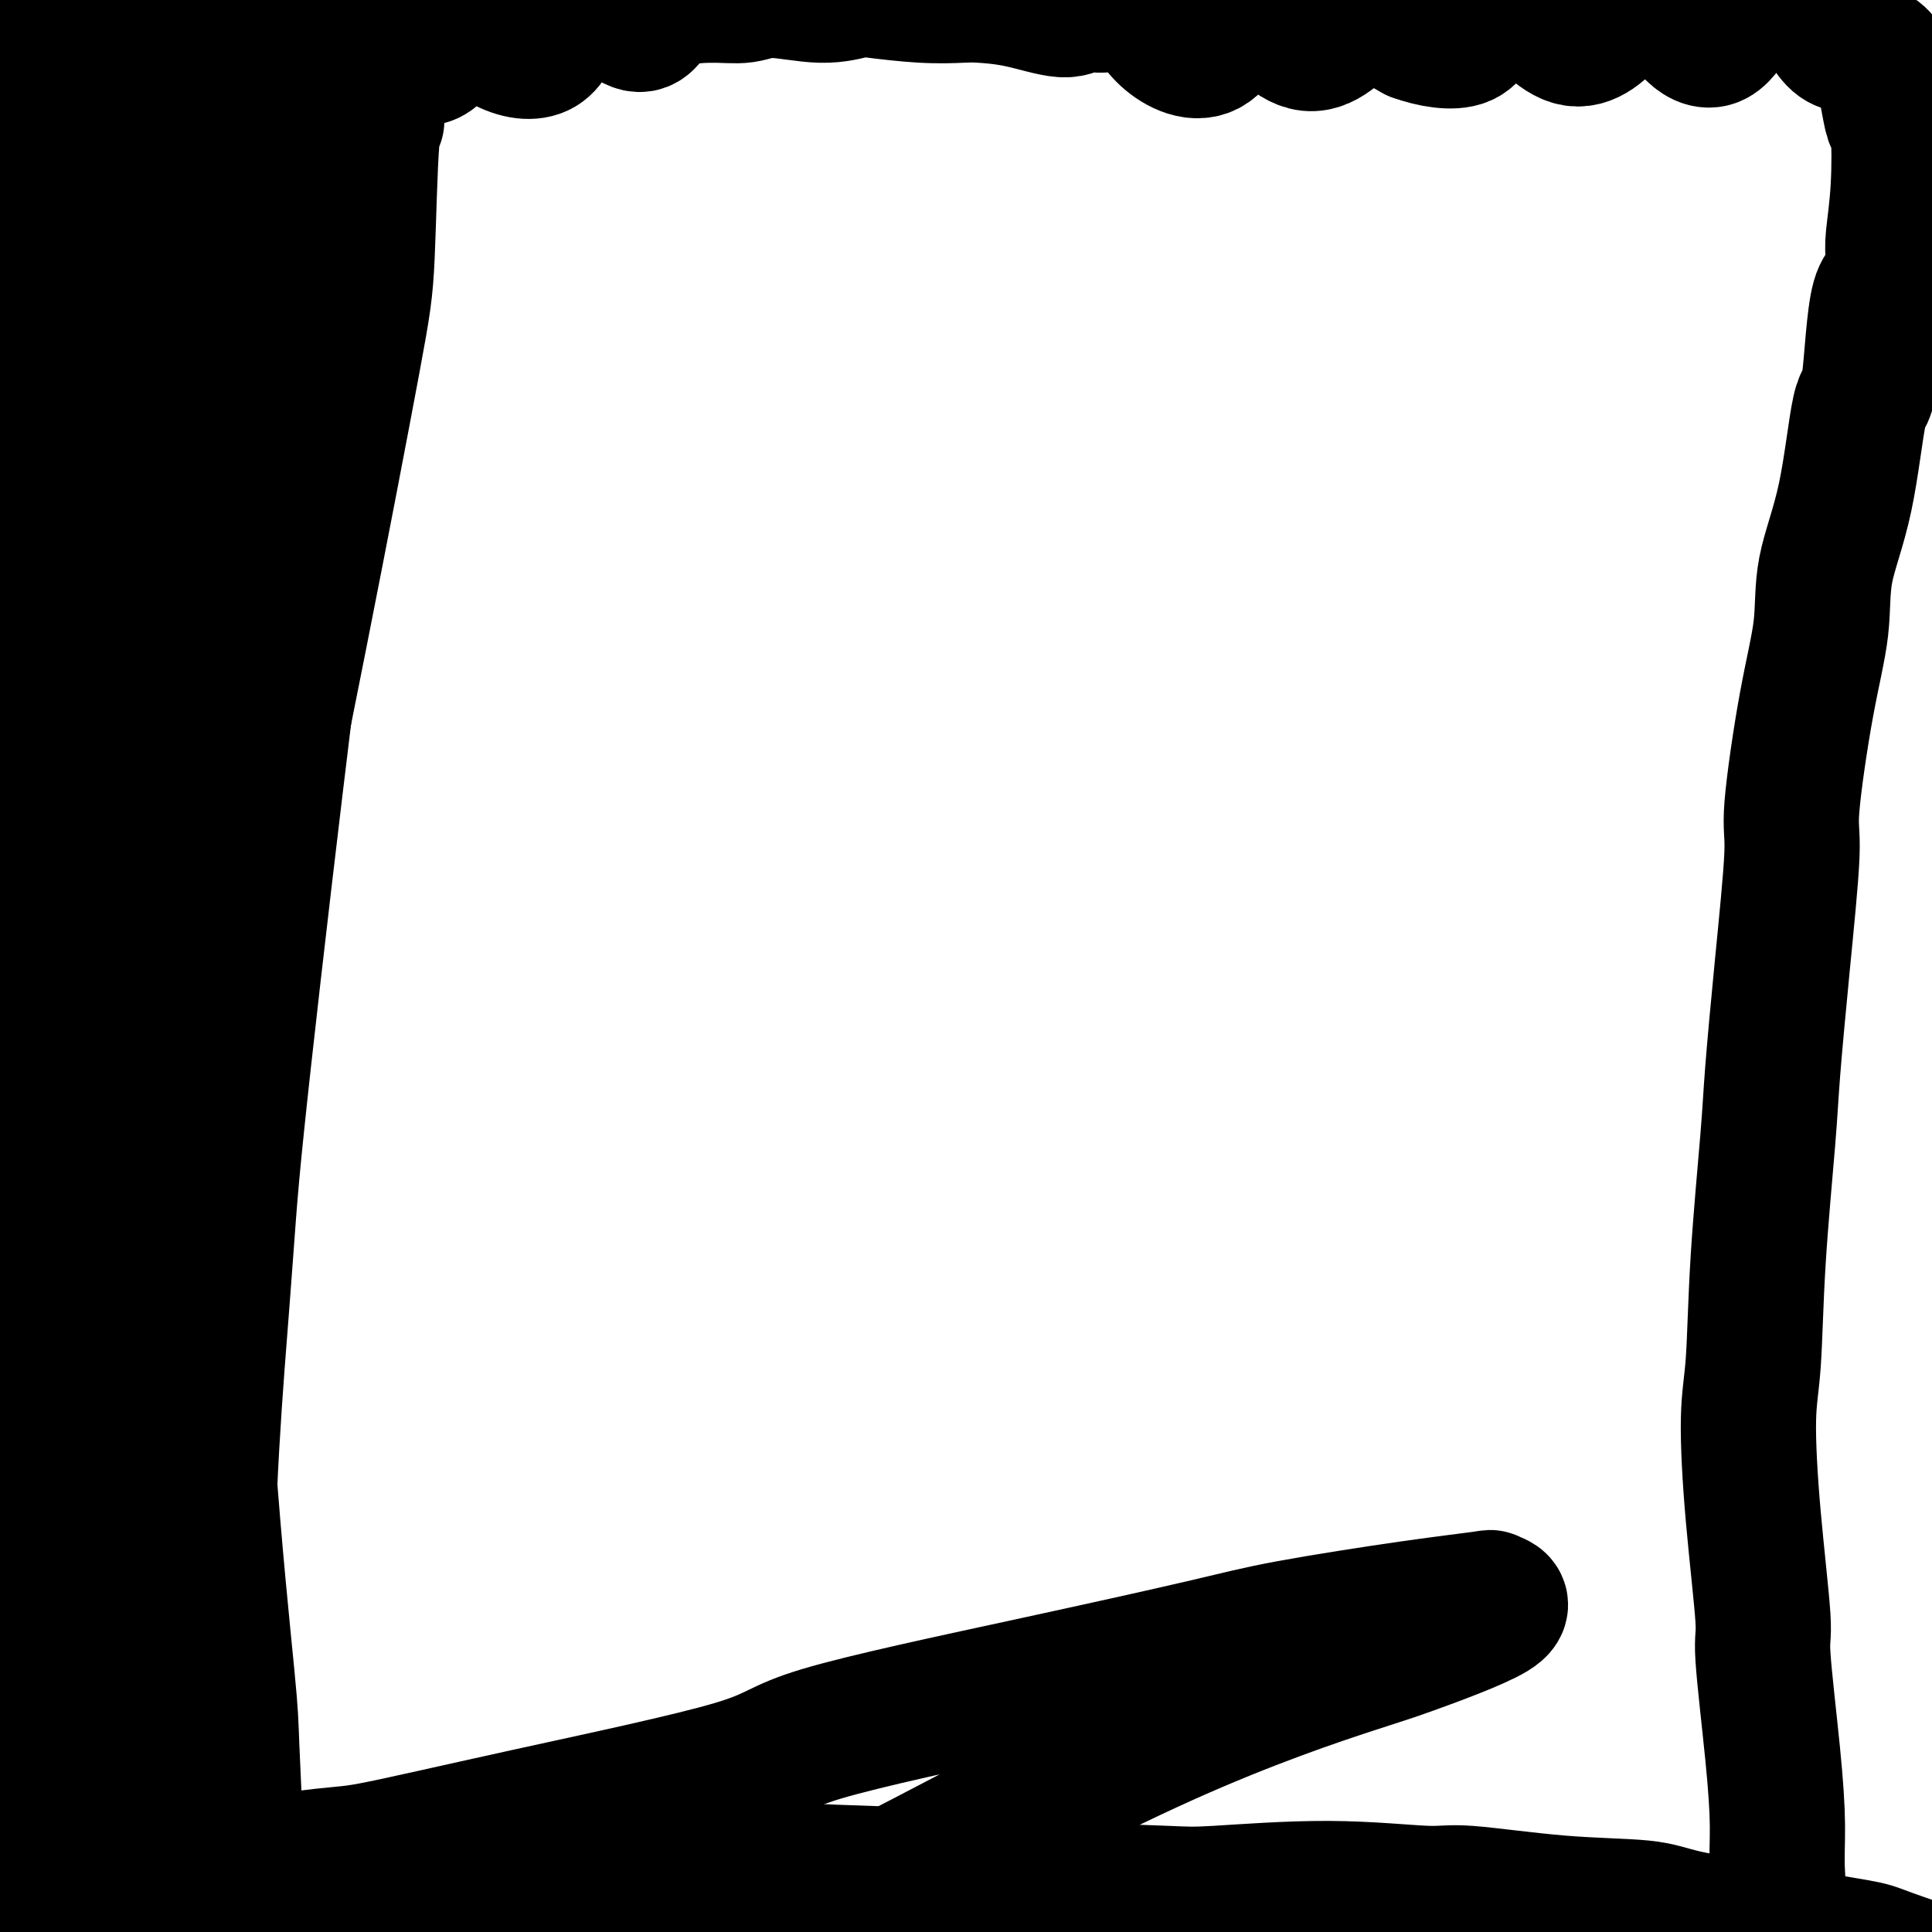
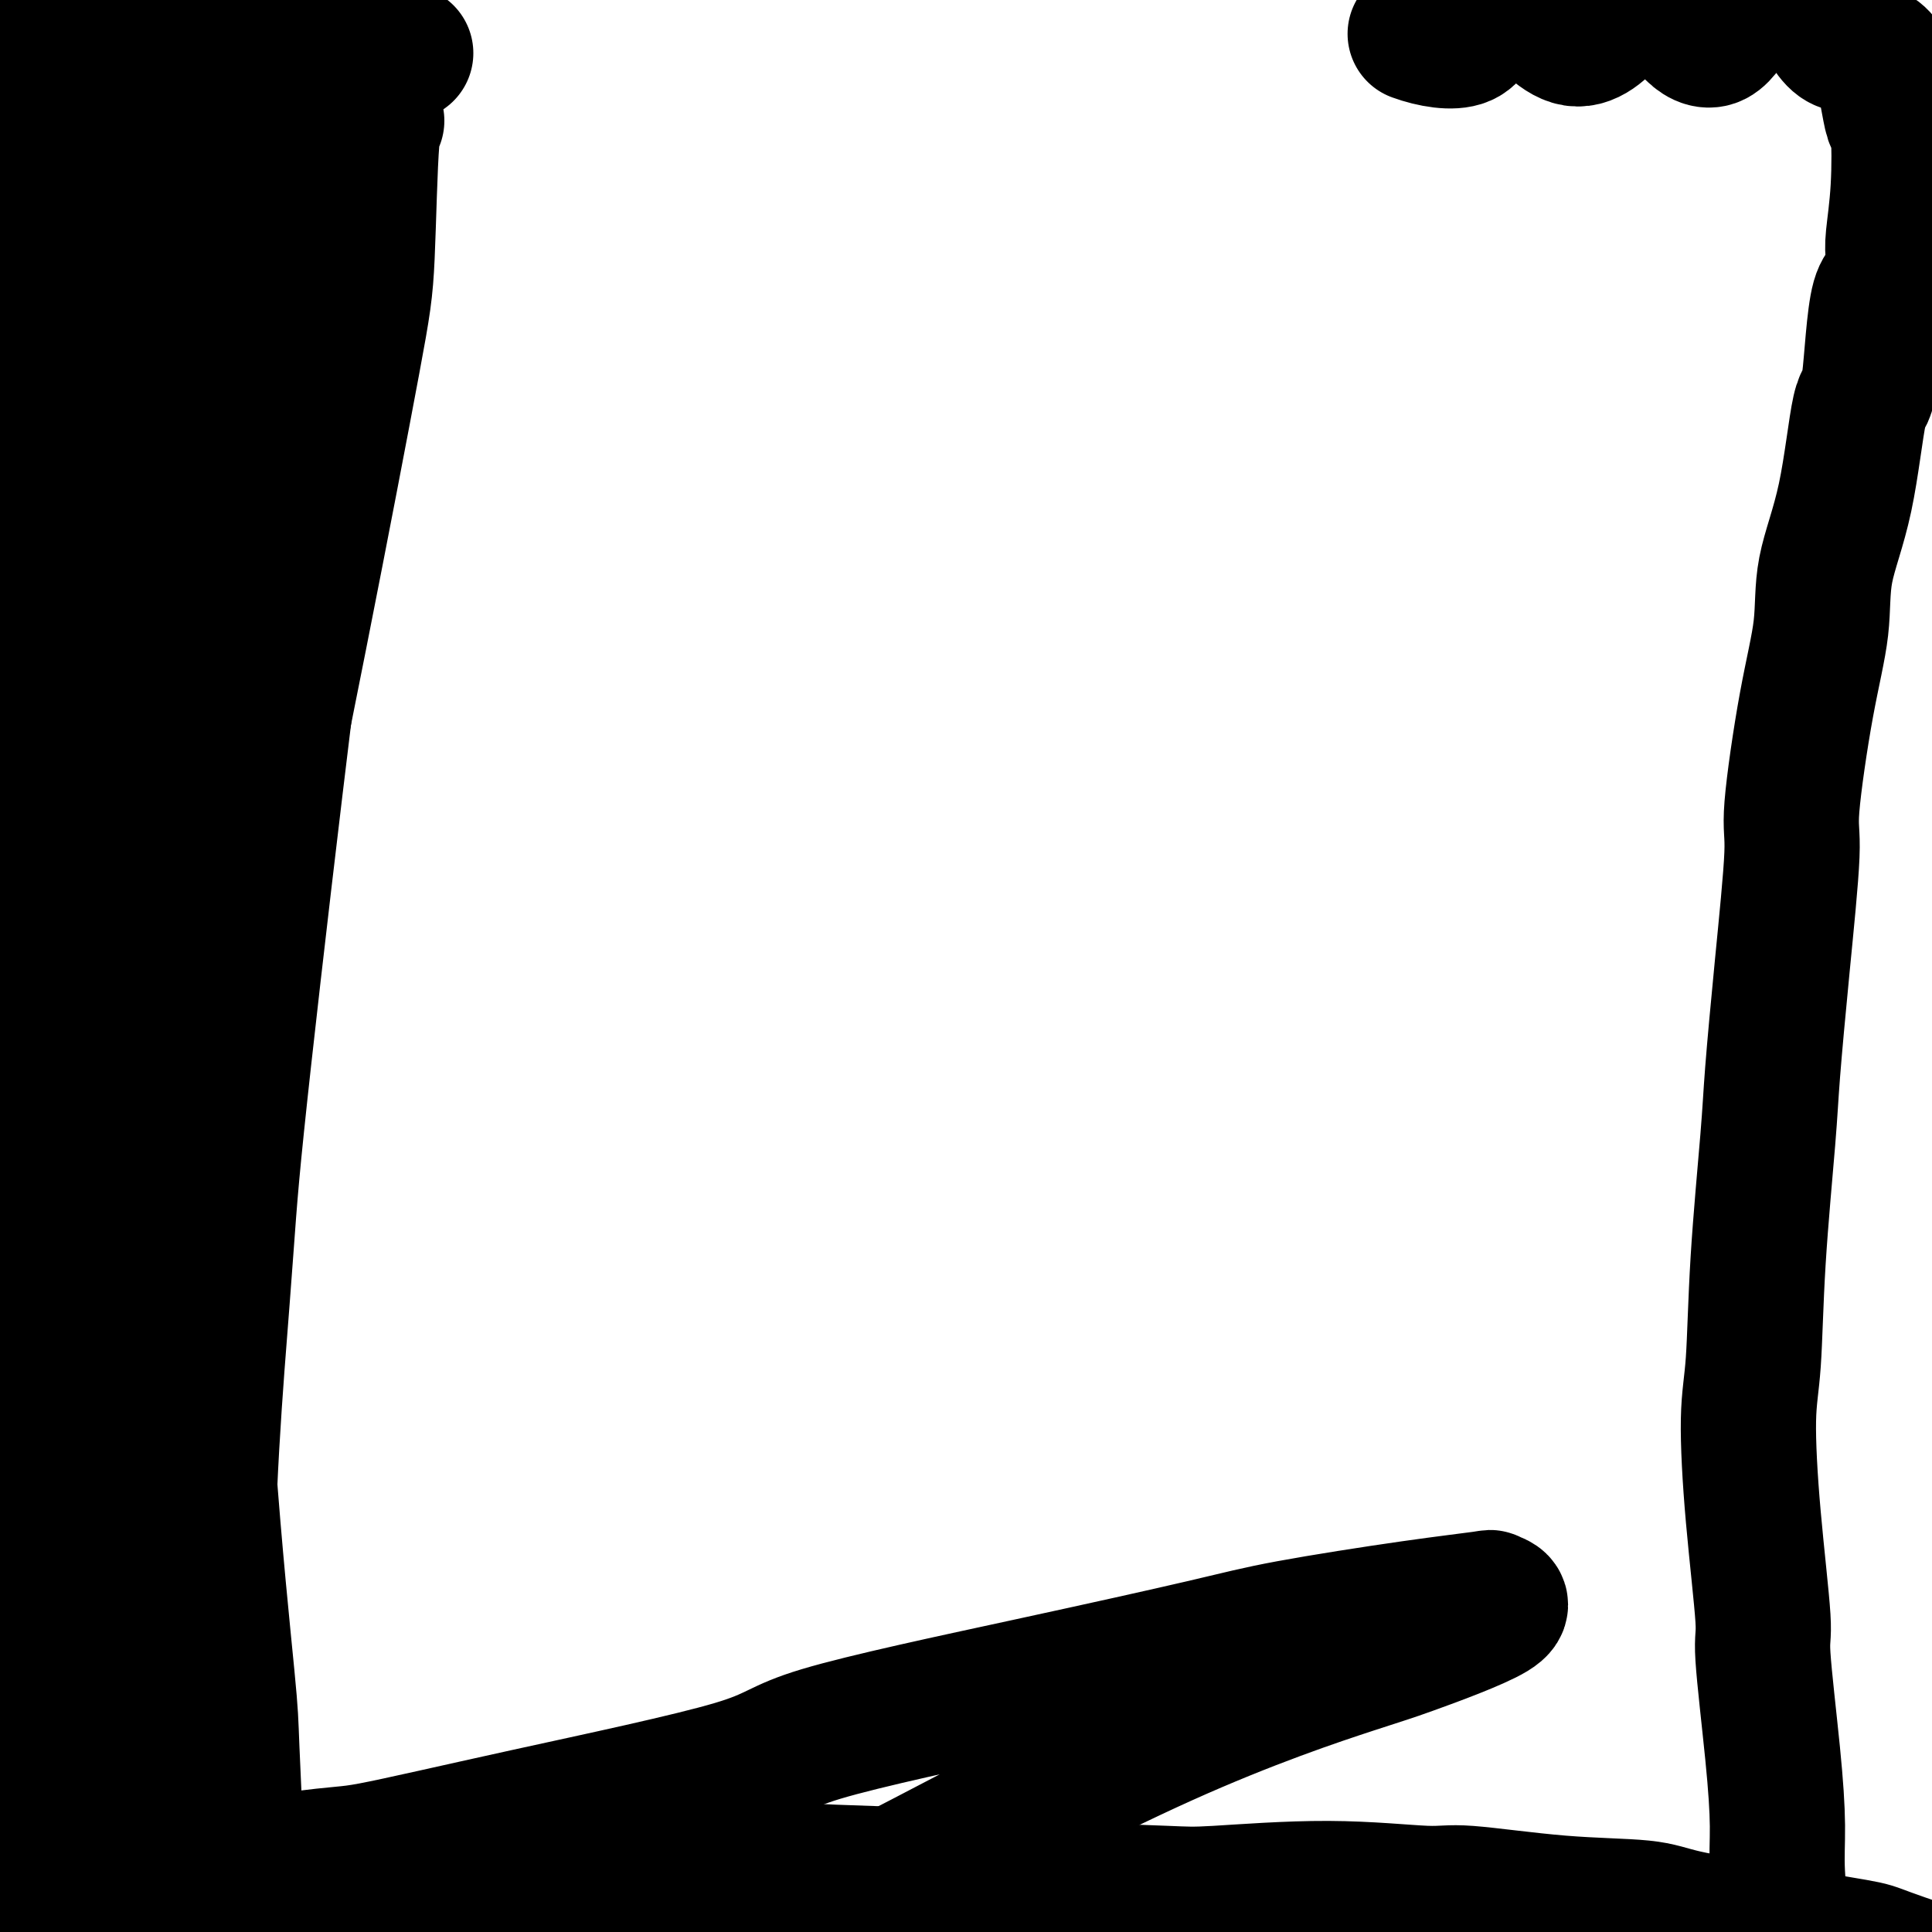
<svg xmlns="http://www.w3.org/2000/svg" viewBox="0 0 400 400" version="1.1">
  <g fill="none" stroke="#000000" stroke-width="28" stroke-linecap="round" stroke-linejoin="round">
    <path d="M25,42c-0.439,-0.175 -0.877,-0.350 -1,0c-0.123,0.350 0.071,1.225 0,2c-0.071,0.775 -0.405,1.449 -1,3c-0.595,1.551 -1.451,3.977 -3,11c-1.549,7.023 -3.789,18.642 -5,25c-1.211,6.358 -1.391,7.456 -3,16c-1.609,8.544 -4.645,24.533 -7,41c-2.355,16.467 -4.028,33.413 -5,43c-0.972,9.587 -1.241,11.814 -2,20c-0.759,8.186 -2.007,22.331 -3,34c-0.993,11.669 -1.730,20.862 -2,26c-0.270,5.138 -0.073,6.220 0,9c0.073,2.780 0.023,7.259 0,10c-0.023,2.741 -0.017,3.746 0,4c0.017,0.254 0.046,-0.241 0,-1c-0.046,-0.759 -0.167,-1.780 0,-3c0.167,-1.220 0.621,-2.637 1,-4c0.379,-1.363 0.685,-2.671 1,-8c0.315,-5.329 0.641,-14.680 2,-29c1.359,-14.320 3.750,-33.611 5,-45c1.250,-11.389 1.357,-14.876 2,-25c0.643,-10.124 1.822,-26.883 3,-41c1.178,-14.117 2.354,-25.591 3,-32c0.646,-6.409 0.760,-7.752 1,-12c0.240,-4.248 0.604,-11.402 1,-16c0.396,-4.598 0.824,-6.641 1,-8c0.176,-1.359 0.099,-2.034 0,-3c-0.099,-0.966 -0.219,-2.222 0,-2c0.219,0.222 0.777,1.920 1,4c0.223,2.080 0.112,4.540 0,7" />
    <path d="M14,68c0.455,4.799 1.091,12.297 2,28c0.909,15.703 2.090,39.612 3,54c0.910,14.388 1.550,19.254 3,36c1.450,16.746 3.710,45.371 6,72c2.290,26.629 4.609,51.262 6,66c1.391,14.738 1.855,19.582 3,32c1.145,12.418 2.971,32.409 4,42c1.029,9.591 1.261,8.783 2,13c0.739,4.217 1.986,13.459 3,19c1.014,5.541 1.796,7.381 2,8c0.204,0.619 -0.172,0.019 0,1c0.172,0.981 0.890,3.545 1,1c0.110,-2.545 -0.389,-10.198 -2,-26c-1.611,-15.802 -4.336,-39.752 -6,-51c-1.664,-11.248 -2.268,-9.793 -5,-23c-2.732,-13.207 -7.591,-41.076 -10,-56c-2.409,-14.924 -2.366,-16.904 -3,-30c-0.634,-13.096 -1.943,-37.308 -2,-61c-0.057,-23.692 1.139,-46.863 2,-61c0.861,-14.137 1.389,-19.240 3,-30c1.611,-10.760 4.307,-27.179 7,-42c2.693,-14.821 5.385,-28.045 7,-34c1.615,-5.955 2.154,-4.642 3,-6c0.846,-1.358 1.999,-5.387 3,-6c1.001,-0.613 1.849,2.192 2,4c0.151,1.808 -0.394,2.620 -1,6c-0.606,3.380 -1.273,9.328 -4,24c-2.727,14.672 -7.514,38.067 -10,49c-2.486,10.933 -2.669,9.405 -4,19c-1.331,9.595 -3.809,30.313 -6,48c-2.191,17.687 -4.096,32.344 -6,47" />
    <path d="M17,211c-2.130,18.090 -1.457,15.814 -3,26c-1.543,10.186 -5.304,32.834 -7,51c-1.696,18.166 -1.329,31.851 -1,39c0.329,7.149 0.619,7.763 1,13c0.381,5.237 0.853,15.099 2,20c1.147,4.901 2.969,4.841 4,5c1.031,0.159 1.270,0.535 2,0c0.730,-0.535 1.953,-1.982 3,-5c1.047,-3.018 1.920,-7.608 2,-10c0.080,-2.392 -0.633,-2.587 0,-7c0.633,-4.413 2.612,-13.045 4,-25c1.388,-11.955 2.184,-27.233 3,-36c0.816,-8.767 1.653,-11.023 3,-24c1.347,-12.977 3.205,-36.676 6,-61c2.795,-24.324 6.527,-49.274 9,-64c2.473,-14.726 3.686,-19.227 7,-32c3.314,-12.773 8.729,-33.817 13,-50c4.271,-16.183 7.399,-27.505 9,-35c1.601,-7.495 1.677,-11.164 2,-15c0.323,-3.836 0.893,-7.839 1,-9c0.107,-1.161 -0.250,0.518 0,4c0.250,3.482 1.106,8.765 1,12c-0.106,3.235 -1.174,4.422 -3,16c-1.826,11.578 -4.412,33.548 -6,46c-1.588,12.452 -2.179,15.385 -4,29c-1.821,13.615 -4.870,37.912 -8,64c-3.130,26.088 -6.339,53.968 -8,70c-1.661,16.032 -1.775,20.215 -3,36c-1.225,15.785 -3.561,43.173 -3,66c0.561,22.827 4.017,41.093 5,51c0.983,9.907 -0.509,11.453 -2,13" />
    <path d="M46,399c0.082,4.739 1.286,10.087 2,12c0.714,1.913 0.937,0.391 1,-1c0.063,-1.391 -0.034,-2.652 0,-6c0.034,-3.348 0.198,-8.785 0,-17c-0.198,-8.215 -0.758,-19.210 -1,-25c-0.242,-5.790 -0.164,-6.376 -1,-15c-0.836,-8.624 -2.584,-25.285 -4,-45c-1.416,-19.715 -2.500,-42.485 -3,-54c-0.500,-11.515 -0.416,-11.777 1,-31c1.416,-19.223 4.163,-57.408 6,-75c1.837,-17.592 2.762,-14.590 6,-25c3.238,-10.410 8.788,-34.230 13,-52c4.212,-17.770 7.087,-29.489 9,-35c1.913,-5.511 2.865,-4.815 3,-5c0.135,-0.185 -0.548,-1.250 -1,4c-0.452,5.250 -0.673,16.815 -1,24c-0.327,7.185 -0.759,9.989 -3,22c-2.241,12.011 -6.291,33.228 -11,57c-4.709,23.772 -10.079,50.099 -13,65c-2.921,14.901 -3.394,18.378 -6,33c-2.606,14.622 -7.343,40.390 -10,64c-2.657,23.610 -3.232,45.062 -5,56c-1.768,10.938 -4.730,11.361 -6,19c-1.270,7.639 -0.850,22.492 0,33c0.850,10.508 2.128,16.671 3,20c0.872,3.329 1.337,3.825 2,5c0.663,1.175 1.523,3.030 2,3c0.477,-0.030 0.571,-1.946 1,-3c0.429,-1.054 1.192,-1.245 0,-3c-1.192,-1.755 -4.341,-5.073 -6,-8c-1.659,-2.927 -1.830,-5.464 -2,-8" />
    <path d="M22,408c-1.147,-3.203 -0.016,-3.210 0,-4c0.016,-0.790 -1.083,-2.362 -1,-3c0.083,-0.638 1.350,-0.343 2,0c0.650,0.343 0.684,0.735 1,1c0.316,0.265 0.916,0.405 3,0c2.084,-0.405 5.654,-1.354 8,-2c2.346,-0.646 3.470,-0.988 6,-2c2.530,-1.012 6.467,-2.695 13,-4c6.533,-1.305 15.662,-2.232 20,-3c4.338,-0.768 3.886,-1.376 8,-2c4.114,-0.624 12.794,-1.264 21,-2c8.206,-0.736 15.938,-1.568 21,-2c5.062,-0.432 7.453,-0.463 13,0c5.547,0.463 14.248,1.420 23,2c8.752,0.580 17.555,0.784 23,1c5.445,0.216 7.534,0.445 13,1c5.466,0.555 14.311,1.435 23,2c8.689,0.565 17.222,0.815 22,1c4.778,0.185 5.802,0.305 11,0c5.198,-0.305 14.571,-1.036 23,-1c8.429,0.036 15.915,0.838 20,1c4.085,0.162 4.770,-0.316 9,0c4.230,0.316 12.006,1.426 19,2c6.994,0.574 13.207,0.612 17,1c3.793,0.388 5.166,1.126 9,2c3.834,0.874 10.129,1.883 17,3c6.871,1.117 14.319,2.341 18,3c3.681,0.659 3.595,0.754 7,2c3.405,1.246 10.301,3.643 16,5c5.699,1.357 10.200,1.673 13,2c2.800,0.327 3.900,0.663 5,1" />
    <path d="M425,413c15.232,3.009 10.813,1.532 11,2c0.187,0.468 4.979,2.881 7,4c2.021,1.119 1.271,0.945 1,1c-0.271,0.055 -0.064,0.339 -1,1c-0.936,0.661 -3.014,1.698 -4,2c-0.986,0.302 -0.880,-0.131 -3,0c-2.120,0.131 -6.467,0.827 -11,0c-4.533,-0.827 -9.252,-3.175 -13,-4c-3.748,-0.825 -6.523,-0.126 -11,-1c-4.477,-0.874 -10.655,-3.322 -19,-5c-8.345,-1.678 -18.858,-2.586 -25,-3c-6.142,-0.414 -7.913,-0.333 -14,-1c-6.087,-0.667 -16.488,-2.082 -30,-3c-13.512,-0.918 -30.134,-1.341 -38,-2c-7.866,-0.659 -6.975,-1.556 -16,-2c-9.025,-0.444 -27.966,-0.437 -43,-1c-15.034,-0.563 -26.162,-1.696 -34,-2c-7.838,-0.304 -12.387,0.220 -21,0c-8.613,-0.220 -21.291,-1.183 -34,-2c-12.709,-0.817 -25.449,-1.486 -33,-2c-7.551,-0.514 -9.914,-0.873 -18,-1c-8.086,-0.127 -21.897,-0.023 -28,0c-6.103,0.023 -4.499,-0.036 -9,0c-4.501,0.036 -15.107,0.168 -21,0c-5.893,-0.168 -7.073,-0.637 -8,-1c-0.927,-0.363 -1.601,-0.620 -1,-1c0.601,-0.380 2.476,-0.884 5,-1c2.524,-0.116 5.697,0.154 7,0c1.303,-0.154 0.735,-0.734 3,-1c2.265,-0.266 7.361,-0.219 14,-1c6.639,-0.781 14.819,-2.391 23,-4" />
    <path d="M61,385c10.232,-1.407 10.313,-0.926 16,-2c5.687,-1.074 16.979,-3.705 32,-7c15.021,-3.295 33.772,-7.255 43,-10c9.228,-2.745 8.933,-4.276 18,-7c9.067,-2.724 27.496,-6.642 43,-10c15.504,-3.358 28.083,-6.155 36,-8c7.917,-1.845 11.170,-2.738 18,-4c6.830,-1.262 17.235,-2.891 25,-4c7.765,-1.109 12.890,-1.696 15,-2c2.110,-0.304 1.204,-0.325 2,0c0.796,0.325 3.293,0.996 0,3c-3.293,2.004 -12.375,5.341 -17,7c-4.625,1.659 -4.792,1.640 -12,4c-7.208,2.360 -21.455,7.098 -39,15c-17.545,7.902 -38.387,18.967 -50,25c-11.613,6.033 -13.997,7.034 -26,12c-12.003,4.966 -33.625,13.899 -55,21c-21.375,7.101 -42.504,12.372 -53,15c-10.496,2.628 -10.361,2.612 -18,1c-7.639,-1.612 -23.052,-4.821 -34,-11c-10.948,-6.179 -17.429,-15.328 -21,-21c-3.571,-5.672 -4.230,-7.868 -6,-15c-1.770,-7.132 -4.652,-19.201 -5,-32c-0.348,-12.799 1.836,-26.326 3,-34c1.164,-7.674 1.306,-9.493 3,-17c1.694,-7.507 4.939,-20.702 10,-35c5.061,-14.298 11.936,-29.699 15,-37c3.064,-7.301 2.316,-6.503 5,-14c2.684,-7.497 8.800,-23.288 14,-36c5.200,-12.712 9.486,-22.346 12,-28c2.514,-5.654 3.257,-7.327 4,-9" />
    <path d="M39,145c10.093,-21.287 10.324,-12.506 11,-8c0.676,4.506 1.797,4.737 1,5c-0.797,0.263 -3.513,0.558 -5,7c-1.487,6.442 -1.747,19.031 -2,27c-0.253,7.969 -0.500,11.318 -2,24c-1.500,12.682 -4.254,34.696 -6,54c-1.746,19.304 -2.486,35.897 -3,46c-0.514,10.103 -0.804,13.714 -1,23c-0.196,9.286 -0.297,24.246 0,35c0.297,10.754 0.994,17.302 2,22c1.006,4.698 2.323,7.546 3,9c0.677,1.454 0.716,1.515 1,1c0.284,-0.515 0.815,-1.605 1,-4c0.185,-2.395 0.025,-6.094 0,-8c-0.025,-1.906 0.085,-2.017 -1,-6c-1.085,-3.983 -3.366,-11.838 -5,-16c-1.634,-4.162 -2.621,-4.633 -4,-10c-1.379,-5.367 -3.152,-15.632 -5,-23c-1.848,-7.368 -3.773,-11.841 -5,-16c-1.227,-4.159 -1.755,-8.006 -2,-10c-0.245,-1.994 -0.205,-2.135 0,-1c0.205,1.135 0.577,3.547 1,8c0.423,4.453 0.898,10.948 1,14c0.102,3.052 -0.169,2.663 0,9c0.169,6.337 0.777,19.402 1,26c0.223,6.598 0.060,6.729 1,12c0.940,5.271 2.984,15.680 5,23c2.016,7.320 4.004,11.550 5,14c0.996,2.450 0.999,3.121 1,4c0.001,0.879 0.000,1.965 0,2c-0.000,0.035 -0.000,-0.983 0,-2" />
    <path d="M32,406c1.536,5.893 -0.125,0.125 -1,-2c-0.875,-2.125 -0.964,-0.607 -1,0c-0.036,0.607 -0.018,0.304 0,0" />
    <path d="M36,373c0.408,0.495 0.815,0.989 0,-1c-0.815,-1.989 -2.853,-6.463 -4,-9c-1.147,-2.537 -1.403,-3.139 -2,-5c-0.597,-1.861 -1.535,-4.983 -2,-7c-0.465,-2.017 -0.457,-2.929 -1,-8c-0.543,-5.071 -1.638,-14.303 -2,-25c-0.362,-10.697 0.009,-22.861 0,-30c-0.009,-7.139 -0.399,-9.255 0,-18c0.399,-8.745 1.585,-24.119 3,-39c1.415,-14.881 3.058,-29.269 4,-37c0.942,-7.731 1.183,-8.805 2,-16c0.817,-7.195 2.212,-20.510 3,-32c0.788,-11.490 0.970,-21.156 1,-28c0.030,-6.844 -0.092,-10.866 0,-16c0.092,-5.134 0.396,-11.379 0,-16c-0.396,-4.621 -1.494,-7.616 -2,-9c-0.506,-1.384 -0.421,-1.155 -1,-1c-0.579,0.155 -1.821,0.235 -3,3c-1.179,2.765 -2.295,8.213 -3,12c-0.705,3.787 -1.001,5.913 -2,14c-0.999,8.087 -2.703,22.134 -4,40c-1.297,17.866 -2.188,39.552 -3,52c-0.812,12.448 -1.544,15.657 -2,29c-0.456,13.343 -0.637,36.821 -1,58c-0.363,21.179 -0.908,40.060 -1,51c-0.092,10.940 0.270,13.940 0,23c-0.270,9.060 -1.172,24.179 -1,34c0.172,9.821 1.417,14.344 2,17c0.583,2.656 0.503,3.446 1,4c0.497,0.554 1.571,0.873 2,0c0.429,-0.873 0.215,-2.936 0,-5" />
    <path d="M20,408c0.115,-1.314 -0.596,-2.098 -1,-5c-0.404,-2.902 -0.501,-7.923 -1,-11c-0.499,-3.077 -1.400,-4.212 -2,-8c-0.600,-3.788 -0.900,-10.230 -1,-19c-0.100,-8.770 -0.001,-19.868 0,-27c0.001,-7.132 -0.098,-10.298 0,-17c0.098,-6.702 0.391,-16.940 1,-29c0.609,-12.060 1.534,-25.940 2,-33c0.466,-7.060 0.474,-7.298 1,-14c0.526,-6.702 1.570,-19.867 3,-33c1.430,-13.133 3.246,-26.233 4,-34c0.754,-7.767 0.444,-10.202 1,-18c0.556,-7.798 1.976,-20.961 3,-30c1.024,-9.039 1.650,-13.955 2,-18c0.350,-4.045 0.422,-7.220 0,-11c-0.422,-3.780 -1.339,-8.165 -2,-7c-0.661,1.165 -1.067,7.881 -1,10c0.067,2.119 0.605,-0.360 0,5c-0.605,5.360 -2.355,18.558 -3,25c-0.645,6.442 -0.184,6.126 0,6c0.184,-0.126 0.092,-0.063 0,0" />
    <path d="M35,350c-0.334,0.443 -0.669,0.886 -1,1c-0.331,0.114 -0.659,-0.101 -1,0c-0.341,0.101 -0.694,0.517 -1,1c-0.306,0.483 -0.565,1.031 -2,2c-1.435,0.969 -4.048,2.358 -5,3c-0.952,0.642 -0.245,0.536 -2,2c-1.755,1.464 -5.973,4.497 -9,9c-3.027,4.503 -4.863,10.476 -6,14c-1.137,3.524 -1.576,4.601 -3,7c-1.424,2.399 -3.833,6.121 -6,9c-2.167,2.879 -4.093,4.913 -5,6c-0.907,1.087 -0.794,1.225 -1,1c-0.206,-0.225 -0.730,-0.812 -1,-2c-0.270,-1.188 -0.284,-2.976 0,-4c0.284,-1.024 0.867,-1.284 1,-3c0.133,-1.716 -0.183,-4.888 0,-8c0.183,-3.112 0.864,-6.164 1,-8c0.136,-1.836 -0.275,-2.457 0,-6c0.275,-3.543 1.235,-10.009 2,-17c0.765,-6.991 1.334,-14.506 2,-20c0.666,-5.494 1.428,-8.965 2,-15c0.572,-6.035 0.955,-14.633 2,-24c1.045,-9.367 2.754,-19.502 4,-26c1.246,-6.498 2.029,-9.357 3,-16c0.971,-6.643 2.130,-17.068 3,-29c0.870,-11.932 1.452,-25.370 2,-32c0.548,-6.630 1.061,-6.453 2,-13c0.939,-6.547 2.303,-19.817 3,-32c0.697,-12.183 0.726,-23.280 1,-31c0.274,-7.720 0.793,-12.063 1,-18c0.207,-5.937 0.104,-13.469 0,-21" />
    <path d="M21,80c0.410,-13.564 0.434,-12.474 0,-15c-0.434,-2.526 -1.327,-8.667 -2,-16c-0.673,-7.333 -1.125,-15.856 -2,-21c-0.875,-5.144 -2.174,-6.908 -3,-8c-0.826,-1.092 -1.178,-1.511 -2,-3c-0.822,-1.489 -2.114,-4.048 -3,-5c-0.886,-0.952 -1.368,-0.298 -2,0c-0.632,0.298 -1.415,0.241 -2,1c-0.585,0.759 -0.972,2.334 -1,3c-0.028,0.666 0.304,0.423 1,1c0.696,0.577 1.756,1.976 3,3c1.244,1.024 2.672,1.674 4,3c1.328,1.326 2.556,3.328 3,4c0.444,0.672 0.104,0.016 0,4c-0.104,3.984 0.028,12.610 0,21c-0.028,8.390 -0.216,16.543 0,21c0.216,4.457 0.835,5.217 1,8c0.165,2.783 -0.124,7.589 0,10c0.124,2.411 0.660,2.426 1,5c0.340,2.574 0.483,7.707 1,10c0.517,2.293 1.406,1.745 2,0c0.594,-1.745 0.892,-4.686 1,-6c0.108,-1.314 0.025,-0.999 0,-3c-0.025,-2.001 0.009,-6.316 0,-8c-0.009,-1.684 -0.059,-0.735 0,-4c0.059,-3.265 0.228,-10.742 1,-17c0.772,-6.258 2.146,-11.296 3,-16c0.854,-4.704 1.188,-9.075 2,-14c0.812,-4.925 2.103,-10.403 4,-15c1.897,-4.597 4.399,-8.313 6,-12c1.601,-3.687 2.300,-7.343 3,-11" />
    <path d="M40,0c2.728,-7.582 3.050,-7.539 4,-8c0.950,-0.461 2.530,-1.428 3,-2c0.470,-0.572 -0.170,-0.749 0,-1c0.170,-0.251 1.149,-0.575 1,-1c-0.149,-0.425 -1.428,-0.949 -2,-1c-0.572,-0.051 -0.439,0.372 -1,1c-0.561,0.628 -1.817,1.460 -3,2c-1.183,0.540 -2.294,0.788 -3,1c-0.706,0.212 -1.006,0.388 -2,1c-0.994,0.612 -2.680,1.660 -4,2c-1.320,0.340 -2.273,-0.028 -3,0c-0.727,0.028 -1.228,0.451 -2,1c-0.772,0.549 -1.817,1.223 -3,2c-1.183,0.777 -2.505,1.657 -3,2c-0.495,0.343 -0.164,0.150 -1,0c-0.836,-0.150 -2.841,-0.257 -4,2c-1.159,2.257 -1.473,6.876 -2,9c-0.527,2.124 -1.268,1.751 -2,2c-0.732,0.249 -1.453,1.120 -2,2c-0.547,0.880 -0.918,1.769 -1,2c-0.082,0.231 0.125,-0.195 0,0c-0.125,0.195 -0.582,1.012 -1,2c-0.418,0.988 -0.797,2.148 -1,3c-0.203,0.852 -0.231,1.395 -1,2c-0.769,0.605 -2.279,1.271 -4,2c-1.721,0.729 -3.652,1.522 -5,2c-1.348,0.478 -2.113,0.642 -3,1c-0.887,0.358 -1.898,0.910 -3,2c-1.102,1.090 -2.297,2.716 -3,3c-0.703,0.284 -0.915,-0.776 -1,1c-0.085,1.776 -0.042,6.388 0,11" />
    <path d="M-12,45c-0.194,2.168 -0.180,1.587 0,2c0.180,0.413 0.526,1.818 1,3c0.474,1.182 1.076,2.139 2,3c0.924,0.861 2.170,1.626 3,2c0.830,0.374 1.243,0.355 2,0c0.757,-0.355 1.859,-1.048 3,-2c1.141,-0.952 2.321,-2.163 3,-3c0.679,-0.837 0.858,-1.301 2,-2c1.142,-0.699 3.246,-1.635 5,-4c1.754,-2.365 3.159,-6.160 4,-8c0.841,-1.840 1.119,-1.726 2,-3c0.881,-1.274 2.365,-3.937 3,-5c0.635,-1.063 0.420,-0.526 1,-1c0.580,-0.474 1.955,-1.960 3,-3c1.045,-1.040 1.762,-1.635 2,-2c0.238,-0.365 -0.001,-0.499 1,-1c1.001,-0.501 3.243,-1.368 5,-2c1.757,-0.632 3.029,-1.029 4,-1c0.971,0.029 1.642,0.484 3,0c1.358,-0.484 3.403,-1.905 5,-3c1.597,-1.095 2.746,-1.863 4,-2c1.254,-0.137 2.614,0.356 4,0c1.386,-0.356 2.798,-1.562 5,-2c2.202,-0.438 5.192,-0.108 7,0c1.808,0.108 2.432,-0.007 3,-1c0.568,-0.993 1.080,-2.865 2,-4c0.920,-1.135 2.249,-1.533 3,-2c0.751,-0.467 0.923,-1.001 2,0c1.077,1.001 3.059,3.539 5,5c1.941,1.461 3.840,1.846 5,2c1.160,0.154 1.580,0.077 2,0" />
-     <path d="M84,11c3.288,1.391 4.509,1.368 6,0c1.491,-1.368 3.254,-4.082 4,-6c0.746,-1.918 0.477,-3.039 2,-2c1.523,1.039 4.838,4.238 8,6c3.162,1.762 6.171,2.088 8,1c1.829,-1.088 2.480,-3.588 4,-6c1.520,-2.412 3.911,-4.736 7,-4c3.089,0.736 6.877,4.532 9,5c2.123,0.468 2.582,-2.392 5,-4c2.418,-1.608 6.794,-1.965 10,-2c3.206,-0.035 5.240,0.252 7,0c1.760,-0.252 3.244,-1.045 6,-1c2.756,0.045 6.783,0.926 10,1c3.217,0.074 5.624,-0.660 7,-1c1.376,-0.340 1.721,-0.286 4,0c2.279,0.286 6.490,0.803 10,1c3.510,0.197 6.318,0.073 8,0c1.682,-0.073 2.239,-0.095 4,0c1.761,0.095 4.726,0.308 8,1c3.274,0.692 6.856,1.863 9,2c2.144,0.137 2.848,-0.760 4,-1c1.152,-0.240 2.752,0.177 5,0c2.248,-0.177 5.146,-0.950 7,0c1.854,0.950 2.666,3.621 5,6c2.334,2.379 6.191,4.466 9,3c2.809,-1.466 4.571,-6.484 6,-9c1.429,-2.516 2.524,-2.531 5,0c2.476,2.531 6.334,7.606 10,8c3.666,0.394 7.141,-3.894 9,-6c1.859,-2.106 2.103,-2.030 4,-1c1.897,1.030 5.449,3.015 9,5" />
    <path d="M293,7c3.503,1.280 7.760,1.982 10,1c2.240,-0.982 2.464,-3.646 4,-5c1.536,-1.354 4.383,-1.396 6,-2c1.617,-0.604 2.003,-1.768 4,0c1.997,1.768 5.605,6.470 9,7c3.395,0.530 6.577,-3.110 8,-5c1.423,-1.890 1.086,-2.029 2,-2c0.914,0.029 3.078,0.225 5,0c1.922,-0.225 3.602,-0.872 5,0c1.398,0.872 2.513,3.263 4,5c1.487,1.737 3.344,2.819 5,2c1.656,-0.819 3.111,-3.540 4,-5c0.889,-1.460 1.214,-1.660 2,-2c0.786,-0.340 2.035,-0.821 3,-1c0.965,-0.179 1.645,-0.056 2,0c0.355,0.056 0.383,0.044 1,0c0.617,-0.044 1.822,-0.122 3,0c1.178,0.122 2.327,0.442 3,0c0.673,-0.442 0.869,-1.647 2,0c1.131,1.647 3.197,6.147 5,8c1.803,1.853 3.344,1.059 4,1c0.656,-0.059 0.428,0.615 1,1c0.572,0.385 1.946,0.479 3,1c1.054,0.521 1.789,1.468 2,2c0.211,0.532 -0.100,0.648 0,2c0.100,1.352 0.612,3.940 1,6c0.388,2.060 0.654,3.591 1,4c0.346,0.409 0.773,-0.303 1,2c0.227,2.303 0.253,7.620 0,12c-0.253,4.380 -0.787,7.823 -1,10c-0.213,2.177 -0.107,3.089 0,4" />
    <path d="M392,53c-0.273,7.229 -1.954,5.300 -3,9c-1.046,3.700 -1.455,13.029 -2,17c-0.545,3.971 -1.226,2.586 -2,6c-0.774,3.414 -1.641,11.629 -3,18c-1.359,6.371 -3.210,10.899 -4,15c-0.790,4.101 -0.519,7.775 -1,12c-0.481,4.225 -1.716,9.002 -3,16c-1.284,6.998 -2.619,16.218 -3,21c-0.381,4.782 0.192,5.125 0,10c-0.192,4.875 -1.150,14.283 -2,23c-0.850,8.717 -1.591,16.743 -2,22c-0.409,5.257 -0.486,7.743 -1,14c-0.514,6.257 -1.464,16.283 -2,25c-0.536,8.717 -0.657,16.124 -1,21c-0.343,4.876 -0.909,7.221 -1,12c-0.091,4.779 0.291,11.990 1,20c0.709,8.010 1.744,16.817 2,21c0.256,4.183 -0.267,3.741 0,8c0.267,4.259 1.325,13.220 2,20c0.675,6.780 0.967,11.379 1,15c0.033,3.621 -0.192,6.262 0,10c0.192,3.738 0.802,8.571 1,13c0.198,4.429 -0.017,8.455 0,11c0.017,2.545 0.267,3.610 0,6c-0.267,2.390 -1.049,6.106 -2,8c-0.951,1.894 -2.069,1.968 -3,2c-0.931,0.032 -1.675,0.022 -3,0c-1.325,-0.022 -3.231,-0.058 -7,-1c-3.769,-0.942 -9.399,-2.792 -12,-4c-2.601,-1.208 -2.172,-1.774 -5,-3c-2.828,-1.226 -8.914,-3.113 -15,-5" />
  </g>
</svg>